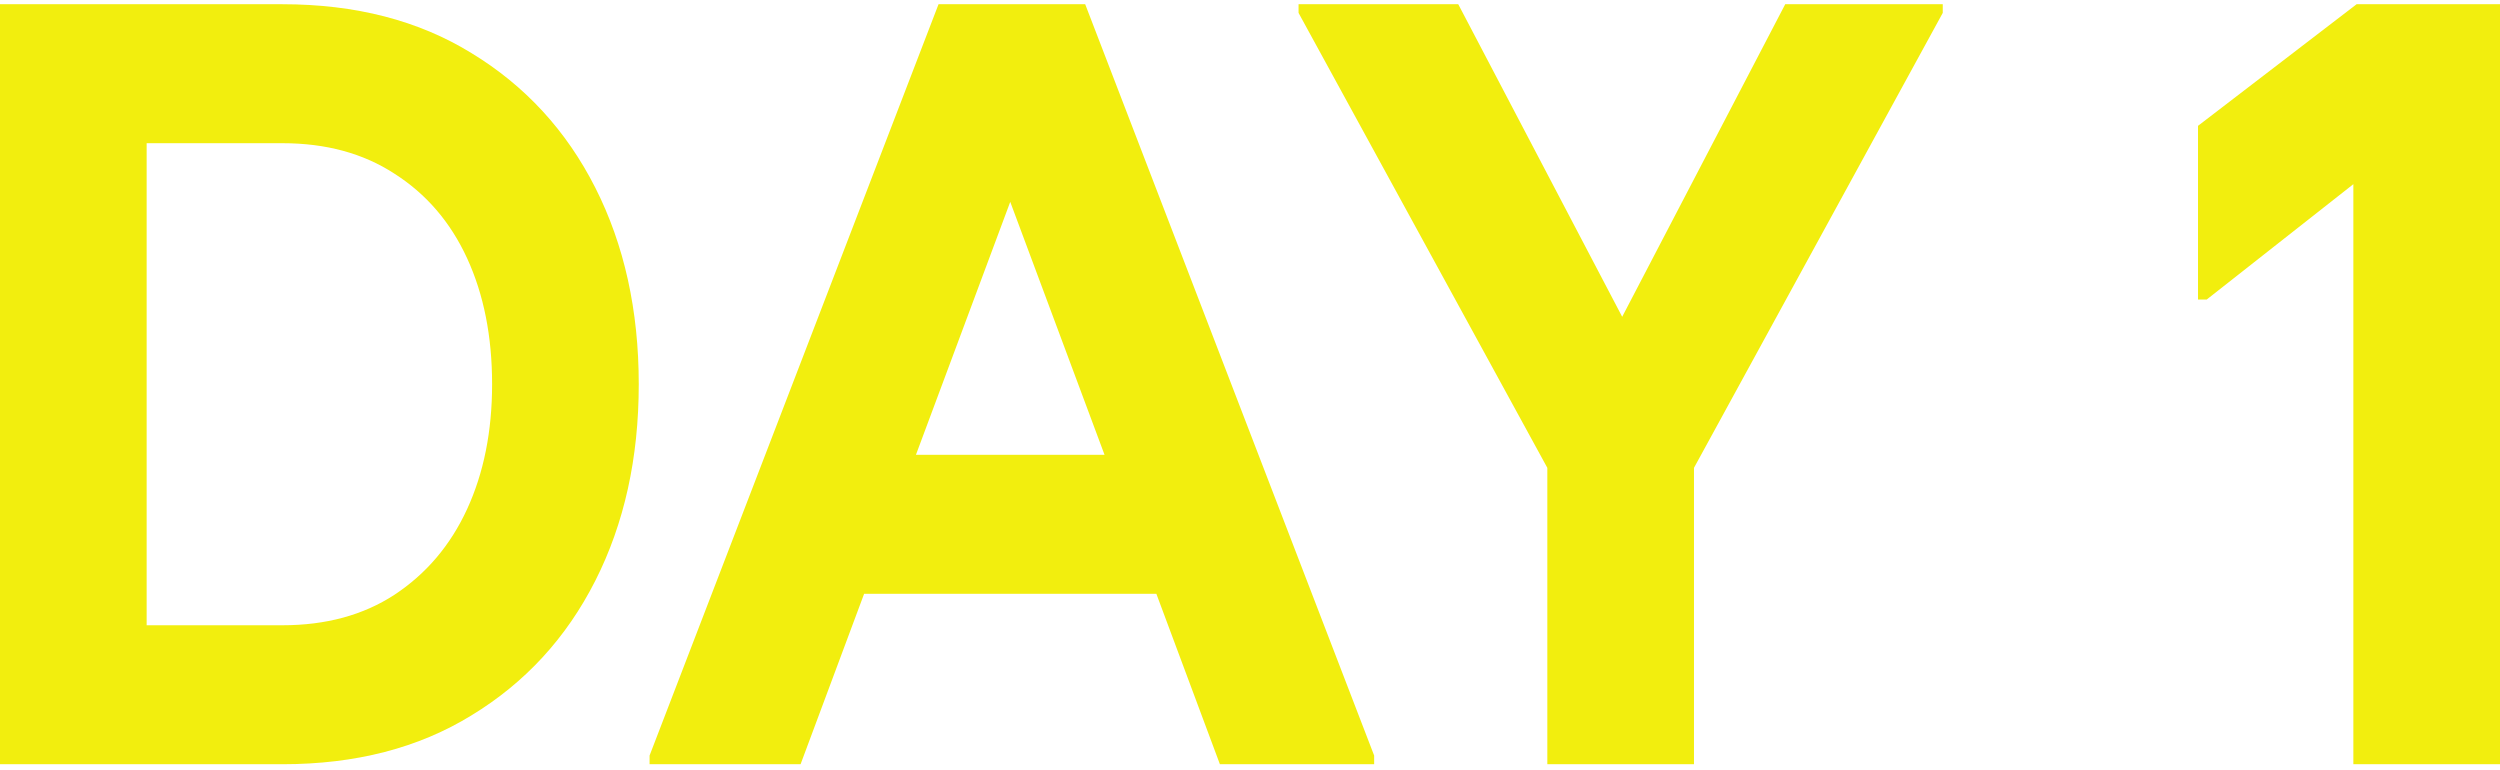
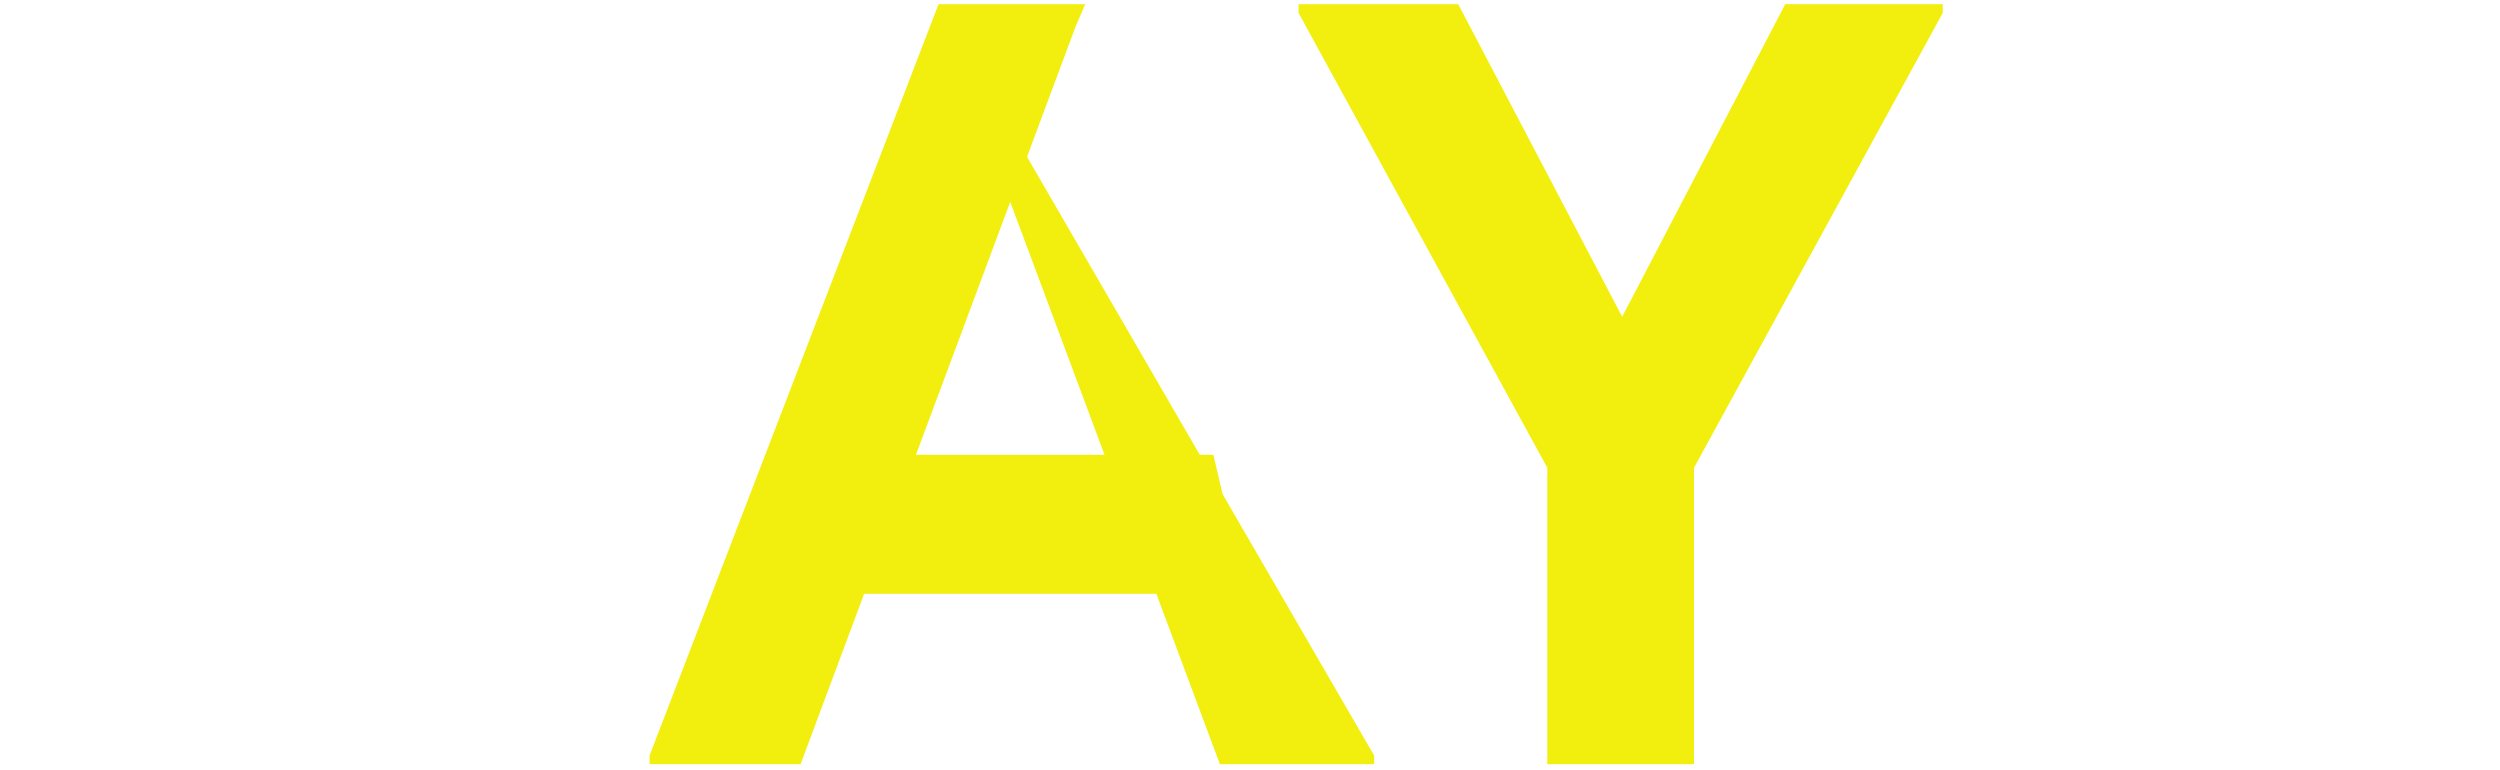
<svg xmlns="http://www.w3.org/2000/svg" width="250" height="77" viewBox="0 0 250 77" fill="none">
-   <path d="M235.335 76.423L235.335 4.657L242.613 12.691L220.67 29.954H219.801L219.801 12.583L235.661 0.423L250 0.423L250 76.423L235.335 76.423Z" fill="#F2EE0E" />
  <path d="M154.733 76.423L154.733 46.783L129.856 1.291V0.423L145.825 0.423L165.813 38.531L158.644 38.531L178.523 0.423L194.275 0.423V1.291L169.398 46.783L169.398 76.423L154.733 76.423Z" fill="#F2EE0E" />
-   <path d="M121.99 76.423L94.506 2.703L93.854 0.423L108.519 0.423L137.415 75.554V76.423L121.99 76.423ZM64.958 76.423V75.554L93.854 0.423L108.519 0.423L107.542 2.703L80.058 76.423L64.958 76.423ZM78.863 59.377L82.122 45.48L121.338 45.48L124.597 59.377L78.863 59.377Z" fill="#F2EE0E" />
-   <path d="M9.451 76.423L9.451 62.526L28.244 62.526C32.59 62.526 36.319 61.512 39.433 59.486C42.62 57.387 45.046 54.528 46.712 50.909C48.377 47.289 49.21 43.128 49.21 38.423C49.21 33.646 48.377 29.448 46.712 25.829C45.046 22.209 42.62 19.387 39.433 17.36C36.319 15.333 32.59 14.32 28.244 14.32L9.451 14.32L9.451 0.423L28.244 0.423C35.559 0.423 41.859 2.051 47.146 5.309C52.505 8.566 56.633 13.053 59.53 18.771C62.427 24.489 63.875 31.04 63.875 38.423C63.875 45.806 62.427 52.356 59.53 58.074C56.633 63.792 52.505 68.28 47.146 71.537C41.859 74.794 35.559 76.423 28.244 76.423L9.451 76.423ZM0 76.423L0 0.423L14.665 0.423L14.665 76.423L0 76.423Z" fill="#F2EE0E" />
+   <path d="M121.99 76.423L94.506 2.703L93.854 0.423L137.415 75.554V76.423L121.99 76.423ZM64.958 76.423V75.554L93.854 0.423L108.519 0.423L107.542 2.703L80.058 76.423L64.958 76.423ZM78.863 59.377L82.122 45.48L121.338 45.48L124.597 59.377L78.863 59.377Z" fill="#F2EE0E" />
</svg>